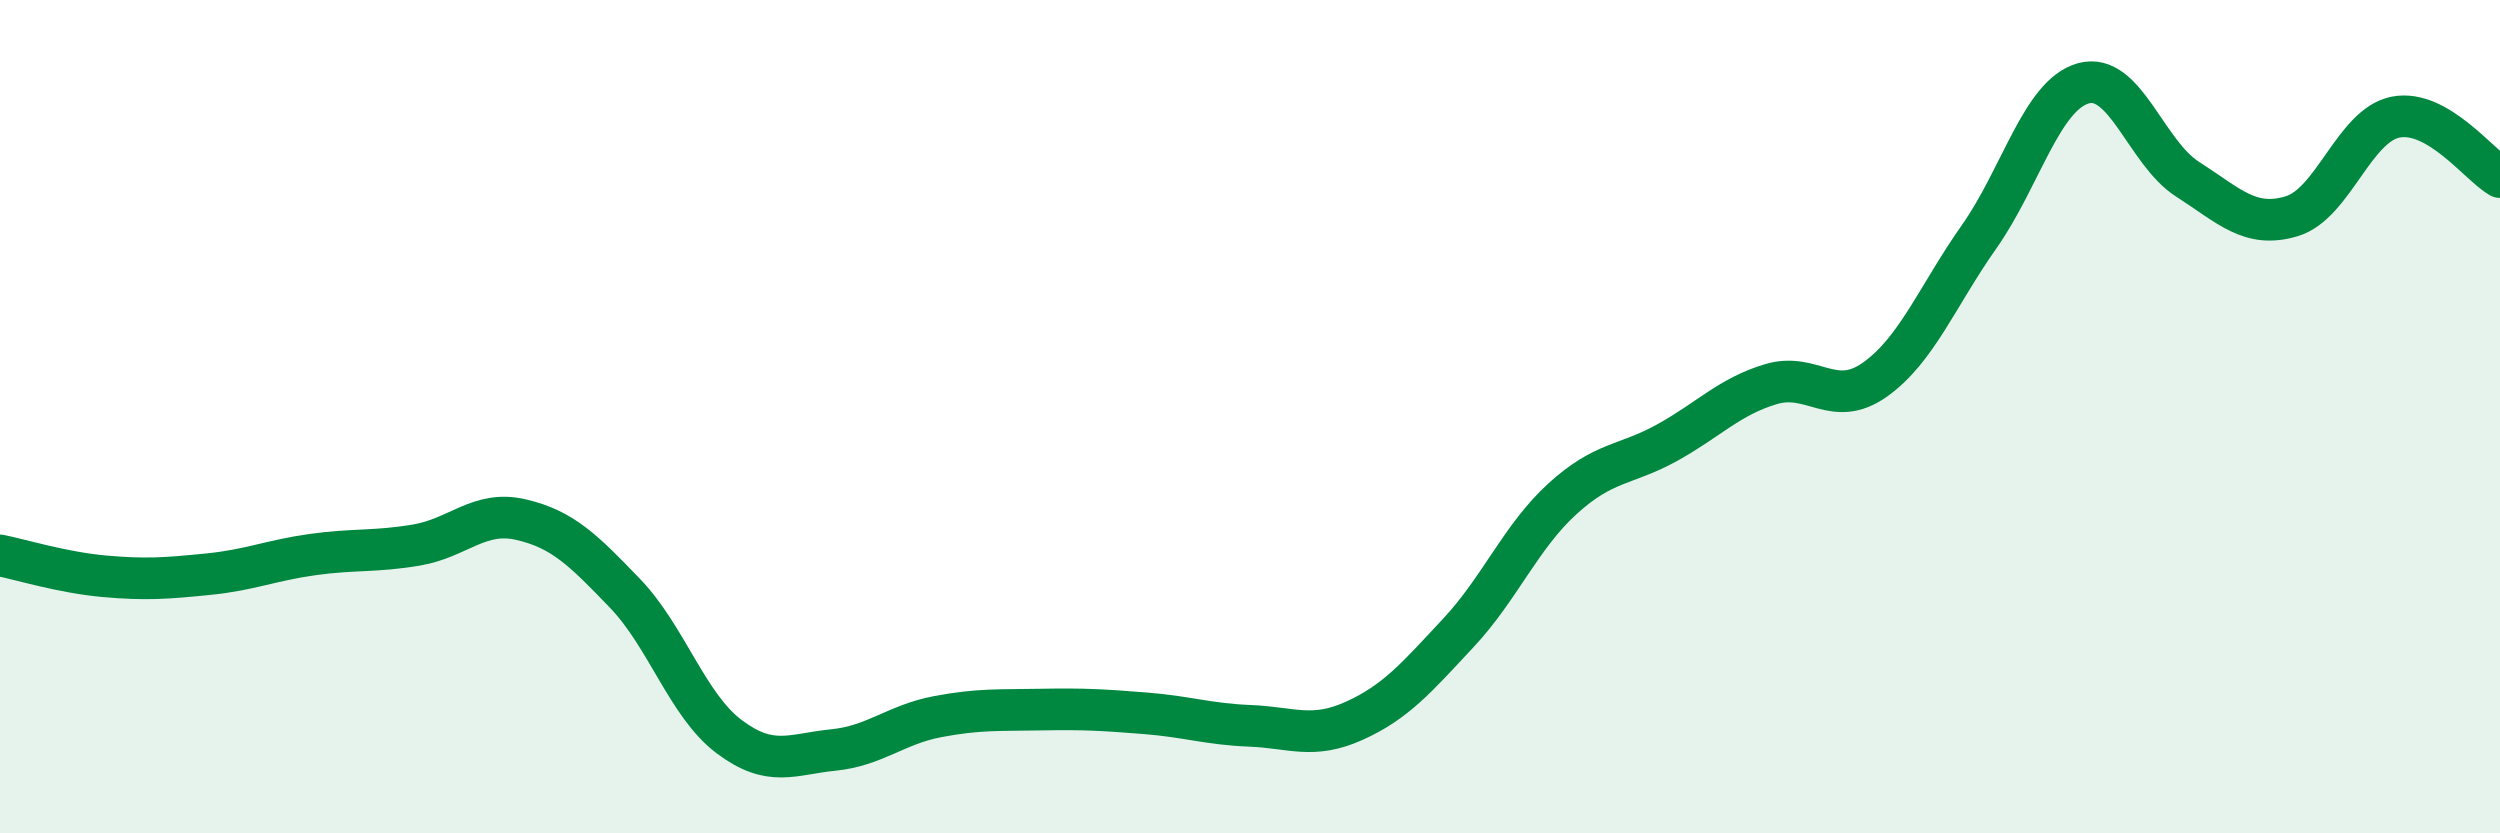
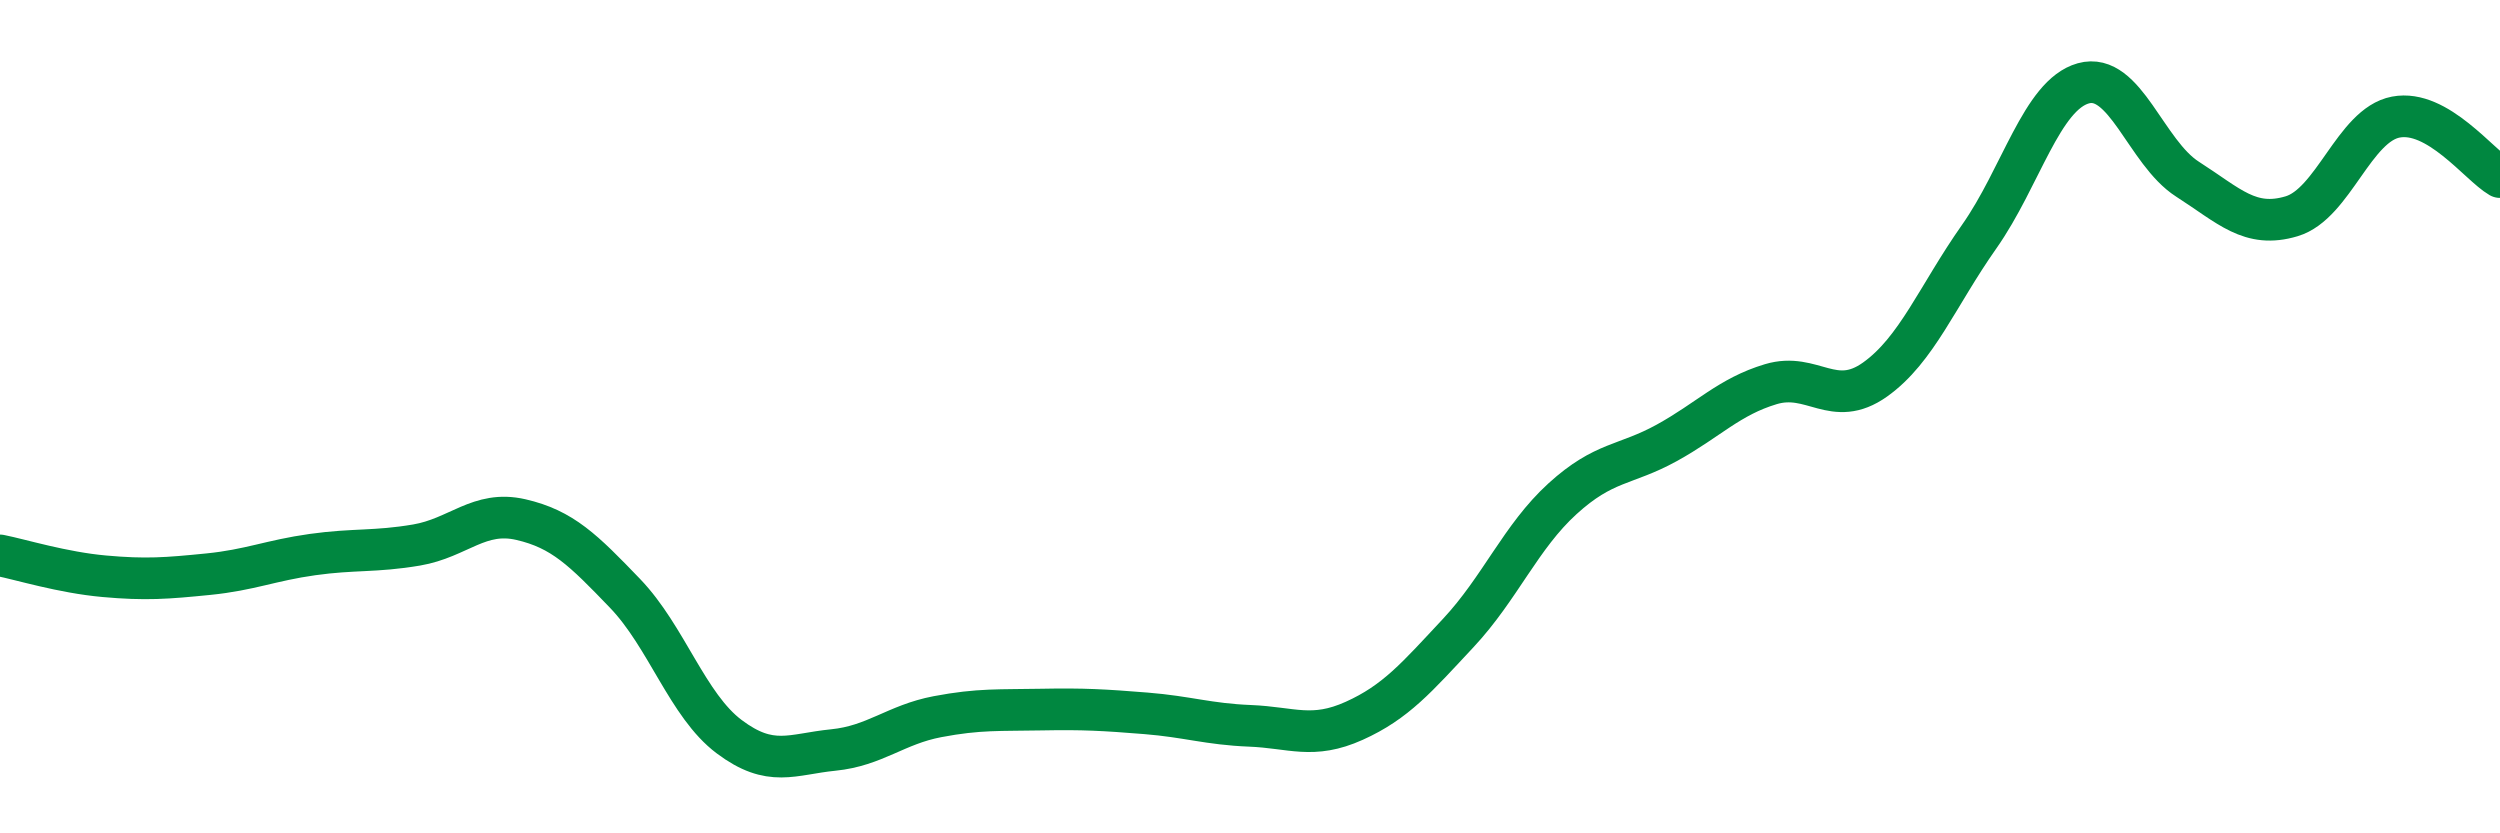
<svg xmlns="http://www.w3.org/2000/svg" width="60" height="20" viewBox="0 0 60 20">
-   <path d="M 0,13.33 C 0.5,13.43 1.5,13.74 2.5,13.83 C 3.5,13.92 4,13.88 5,13.78 C 6,13.68 6.5,13.45 7.5,13.31 C 8.5,13.17 9,13.25 10,13.08 C 11,12.91 11.5,12.24 12.5,12.47 C 13.5,12.7 14,13.2 15,14.24 C 16,15.28 16.5,16.93 17.5,17.68 C 18.5,18.43 19,18.1 20,18 C 21,17.9 21.5,17.39 22.5,17.2 C 23.5,17.01 24,17.05 25,17.03 C 26,17.01 26.5,17.04 27.5,17.12 C 28.5,17.2 29,17.38 30,17.42 C 31,17.46 31.5,17.75 32.5,17.3 C 33.5,16.85 34,16.26 35,15.19 C 36,14.12 36.5,12.88 37.5,11.97 C 38.5,11.06 39,11.18 40,10.63 C 41,10.08 41.5,9.52 42.5,9.22 C 43.5,8.92 44,9.82 45,9.11 C 46,8.4 46.5,7.1 47.5,5.68 C 48.5,4.26 49,2.28 50,2 C 51,1.72 51.5,3.66 52.5,4.3 C 53.5,4.94 54,5.49 55,5.19 C 56,4.89 56.5,3 57.5,2.81 C 58.5,2.62 59.5,3.96 60,4.25L60 20L0 20Z" fill="#008740" opacity="0.1" stroke-linecap="round" stroke-linejoin="round" />
  <path d="M 0,13.33 C 0.5,13.43 1.5,13.74 2.5,13.83 C 3.5,13.92 4,13.88 5,13.78 C 6,13.68 6.5,13.45 7.5,13.31 C 8.5,13.17 9,13.25 10,13.08 C 11,12.91 11.5,12.24 12.5,12.47 C 13.5,12.7 14,13.2 15,14.24 C 16,15.28 16.5,16.93 17.5,17.68 C 18.5,18.43 19,18.1 20,18 C 21,17.9 21.5,17.39 22.5,17.2 C 23.5,17.01 24,17.05 25,17.03 C 26,17.01 26.5,17.04 27.5,17.12 C 28.5,17.2 29,17.38 30,17.42 C 31,17.46 31.5,17.75 32.5,17.3 C 33.5,16.85 34,16.26 35,15.19 C 36,14.12 36.5,12.88 37.5,11.97 C 38.5,11.06 39,11.18 40,10.63 C 41,10.08 41.5,9.52 42.5,9.22 C 43.5,8.92 44,9.82 45,9.11 C 46,8.4 46.5,7.1 47.5,5.68 C 48.5,4.26 49,2.28 50,2 C 51,1.72 51.5,3.66 52.5,4.3 C 53.5,4.94 54,5.49 55,5.19 C 56,4.89 56.5,3 57.5,2.81 C 58.5,2.62 59.5,3.96 60,4.25" stroke="#008740" stroke-width="1" fill="none" stroke-linecap="round" stroke-linejoin="round" />
</svg>